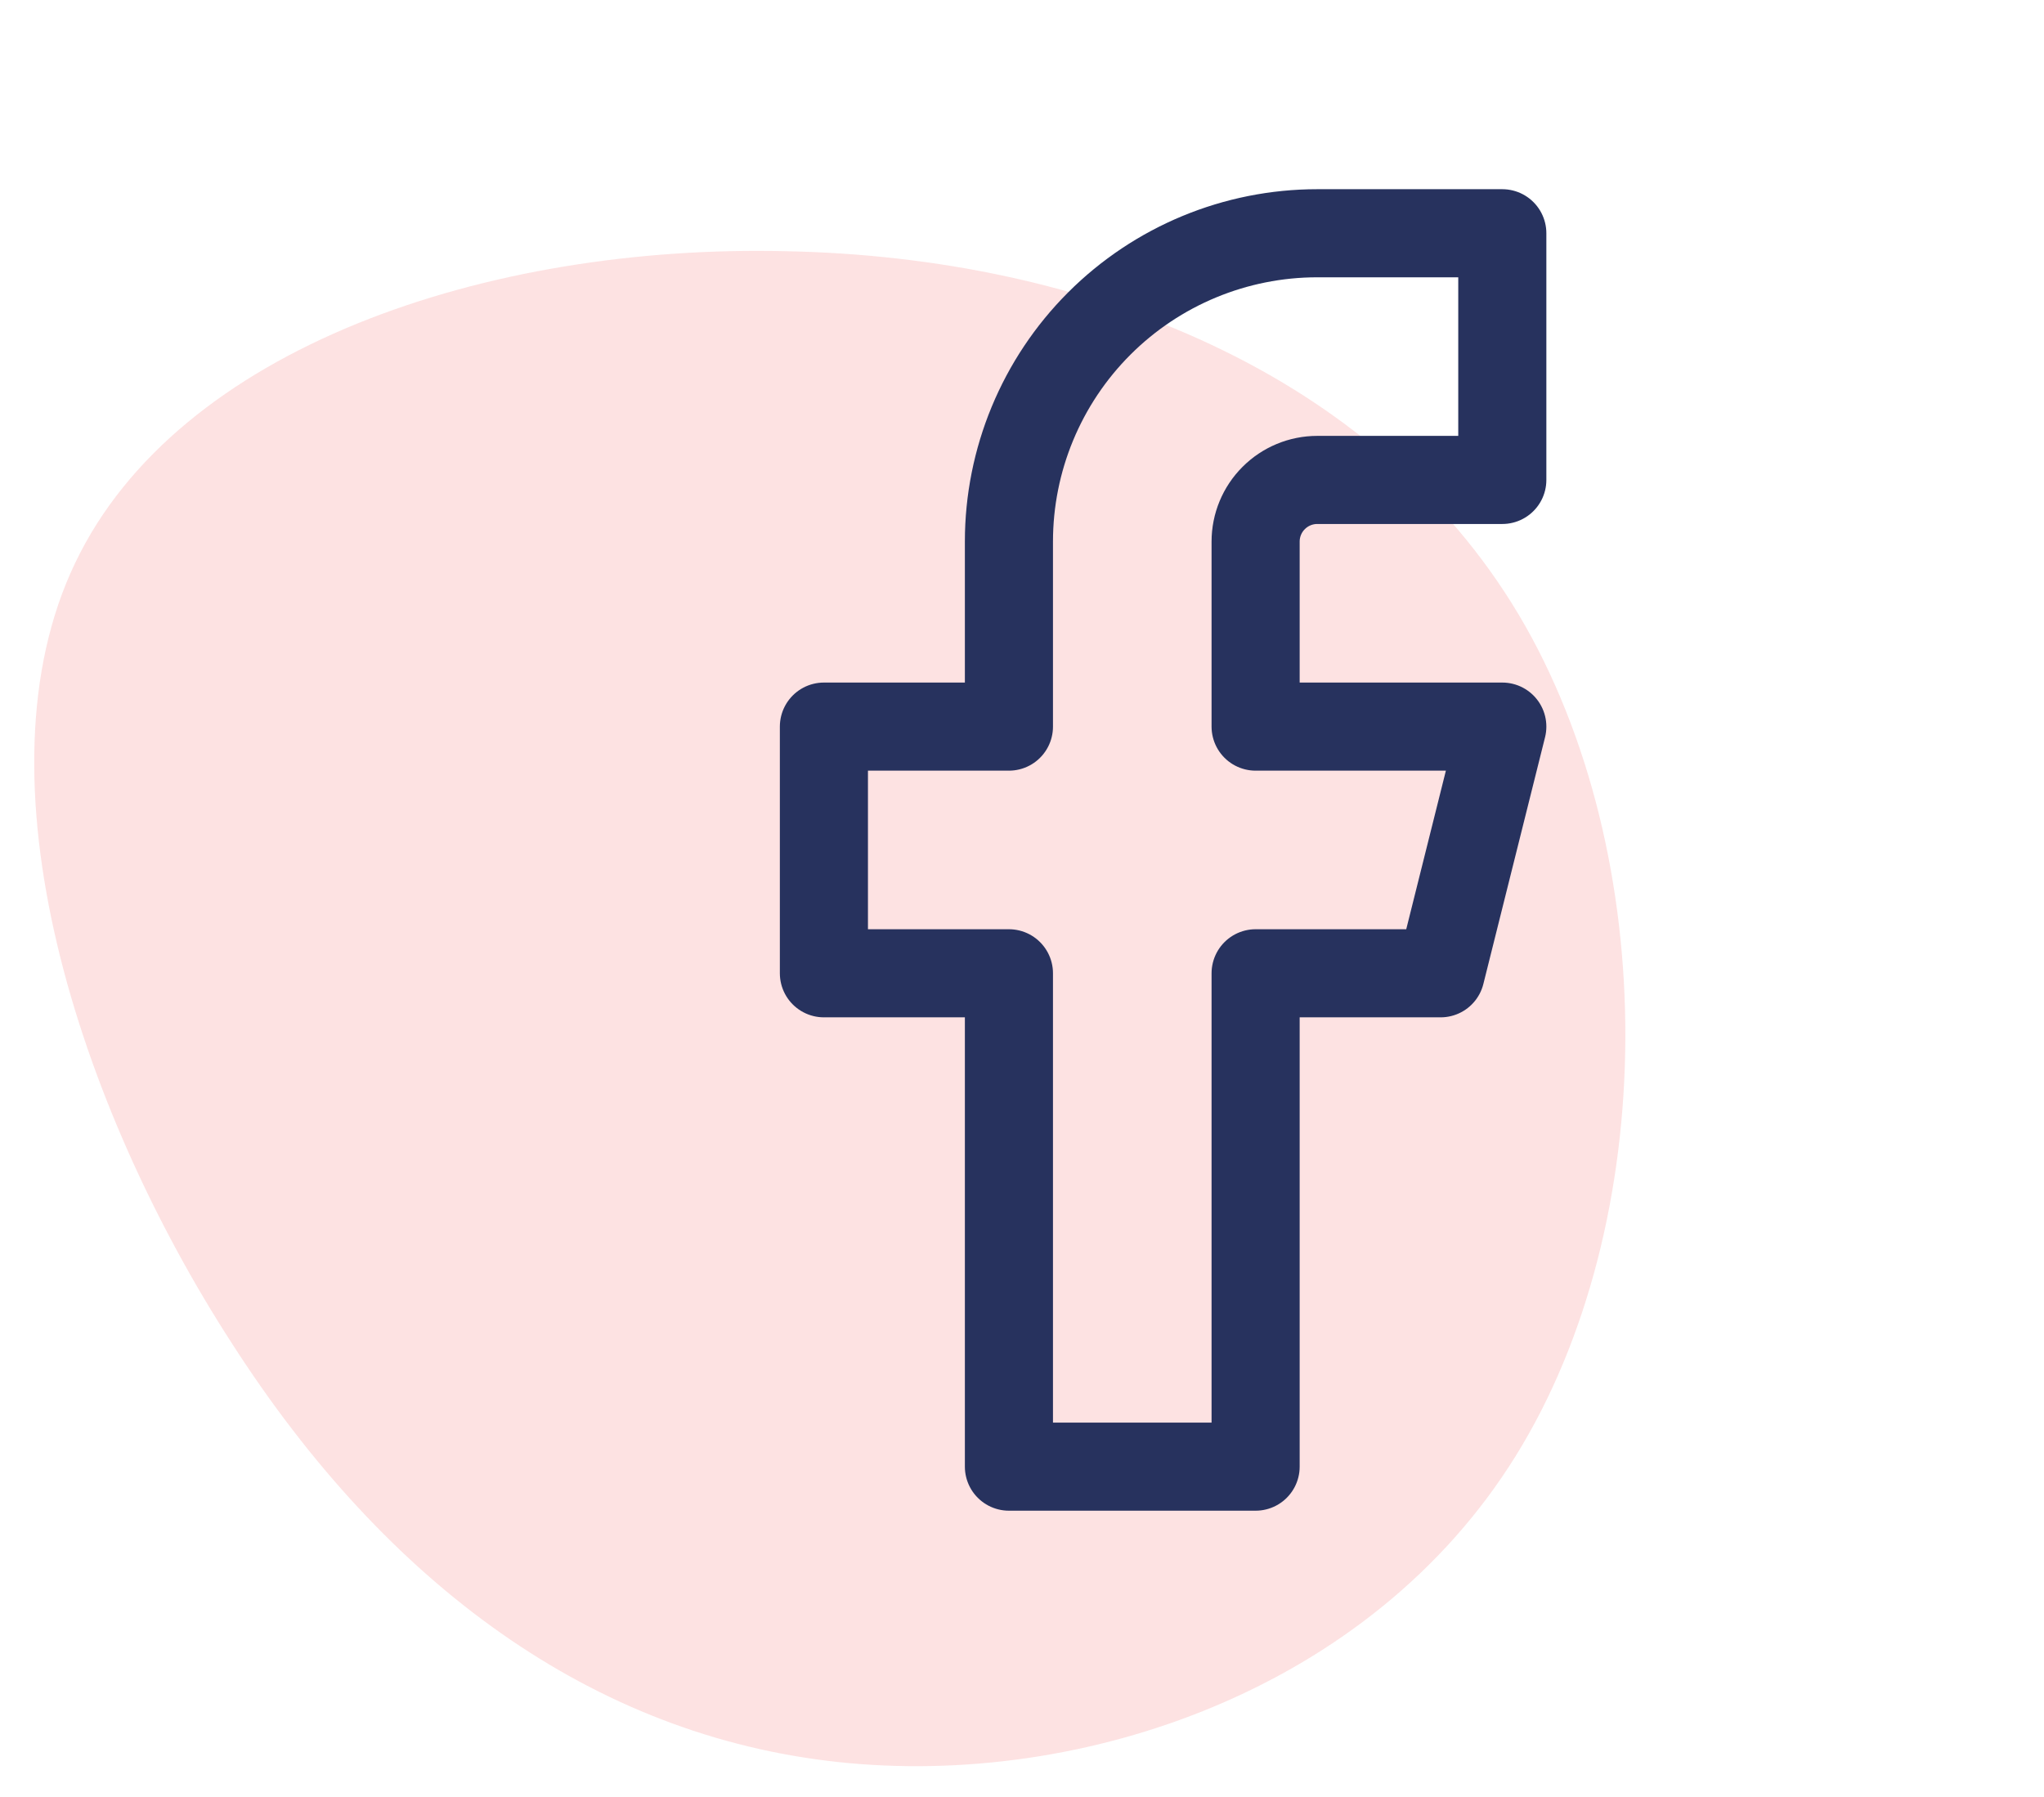
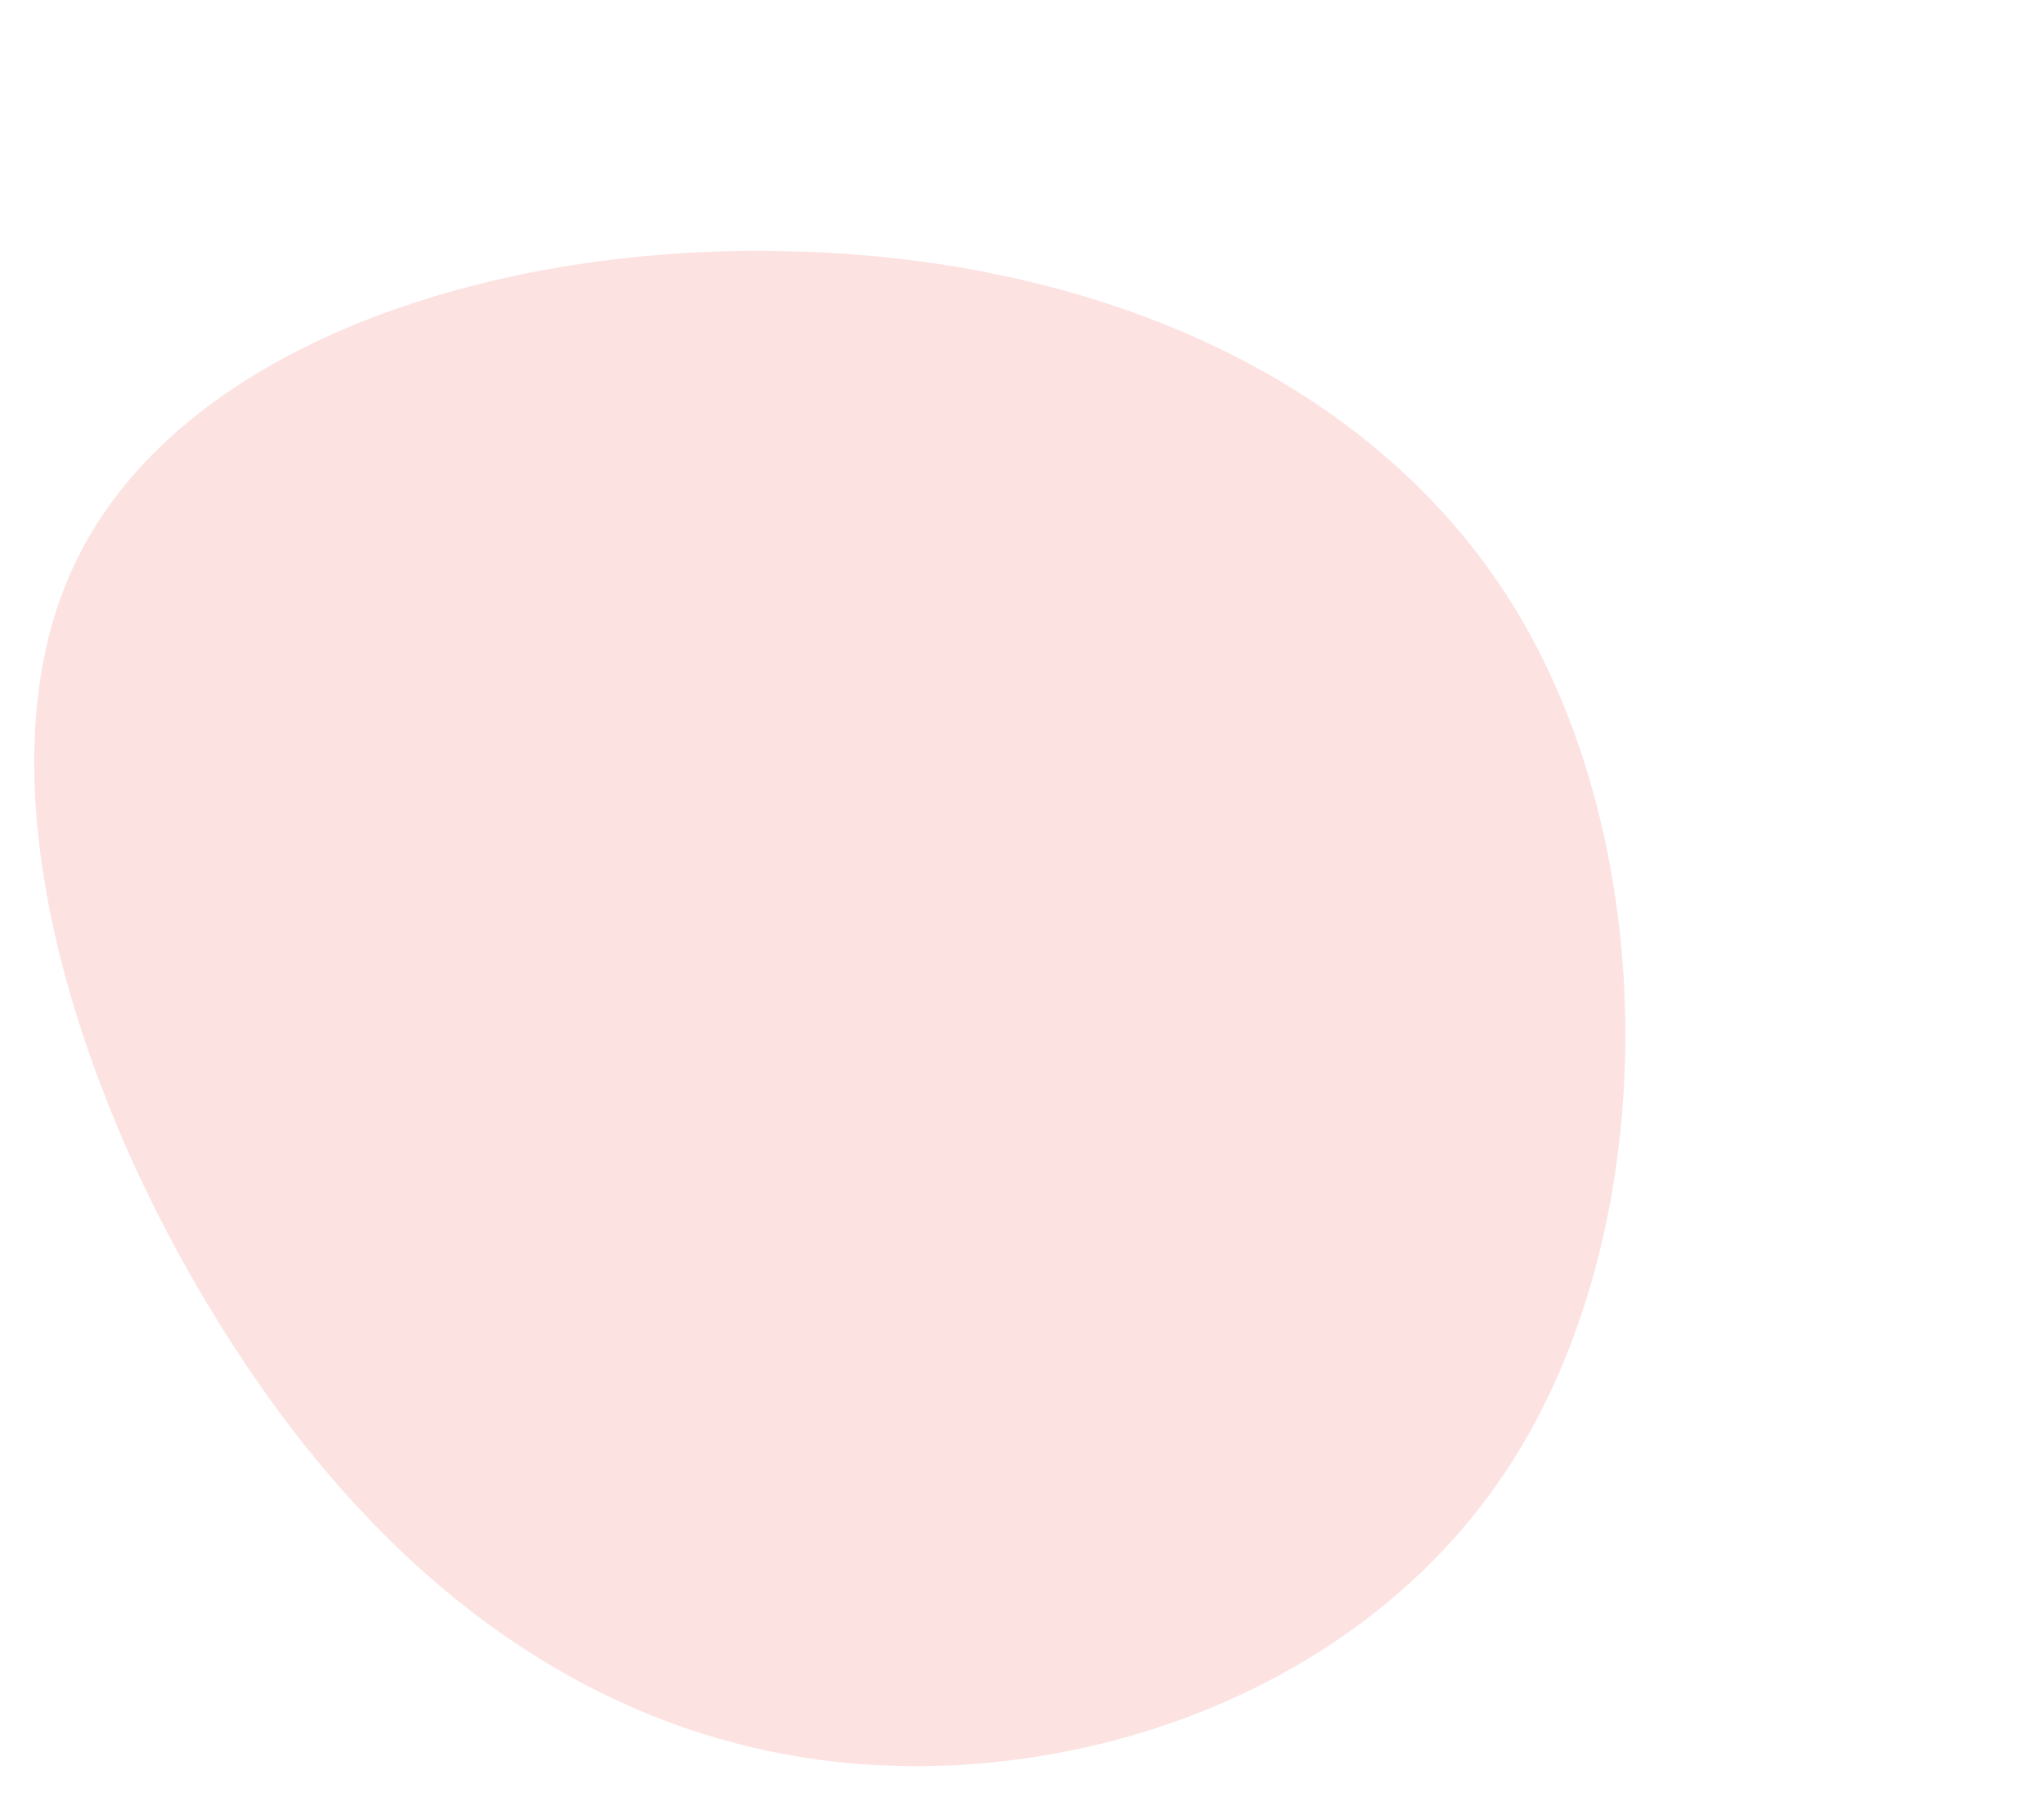
<svg xmlns="http://www.w3.org/2000/svg" width="58" height="51" viewBox="0 0 58 51" fill="none">
  <path d="M43.097 17.446C47.159 24.278 47.128 34.697 43.004 41.324C38.91 47.917 30.755 50.753 23.777 50.001C16.8 49.25 10.97 44.945 6.597 38.147C2.194 31.349 -0.783 22.058 2.132 15.977C5.047 9.862 13.823 6.924 22.32 7.129C30.817 7.3 39.004 10.579 43.097 17.446Z" fill="#FDE2E2" />
-   <path d="M42.629 6.619H37.379C35.058 6.619 32.833 7.541 31.192 9.182C29.551 10.823 28.629 13.049 28.629 15.369V20.619H23.379V27.619H28.629V41.619H35.629V27.619H40.879L42.629 20.619H35.629V15.369C35.629 14.905 35.813 14.46 36.142 14.132C36.47 13.803 36.915 13.619 37.379 13.619H42.629V6.619Z" stroke="#27325E" stroke-width="2.5" stroke-linecap="round" stroke-linejoin="round" />
</svg>